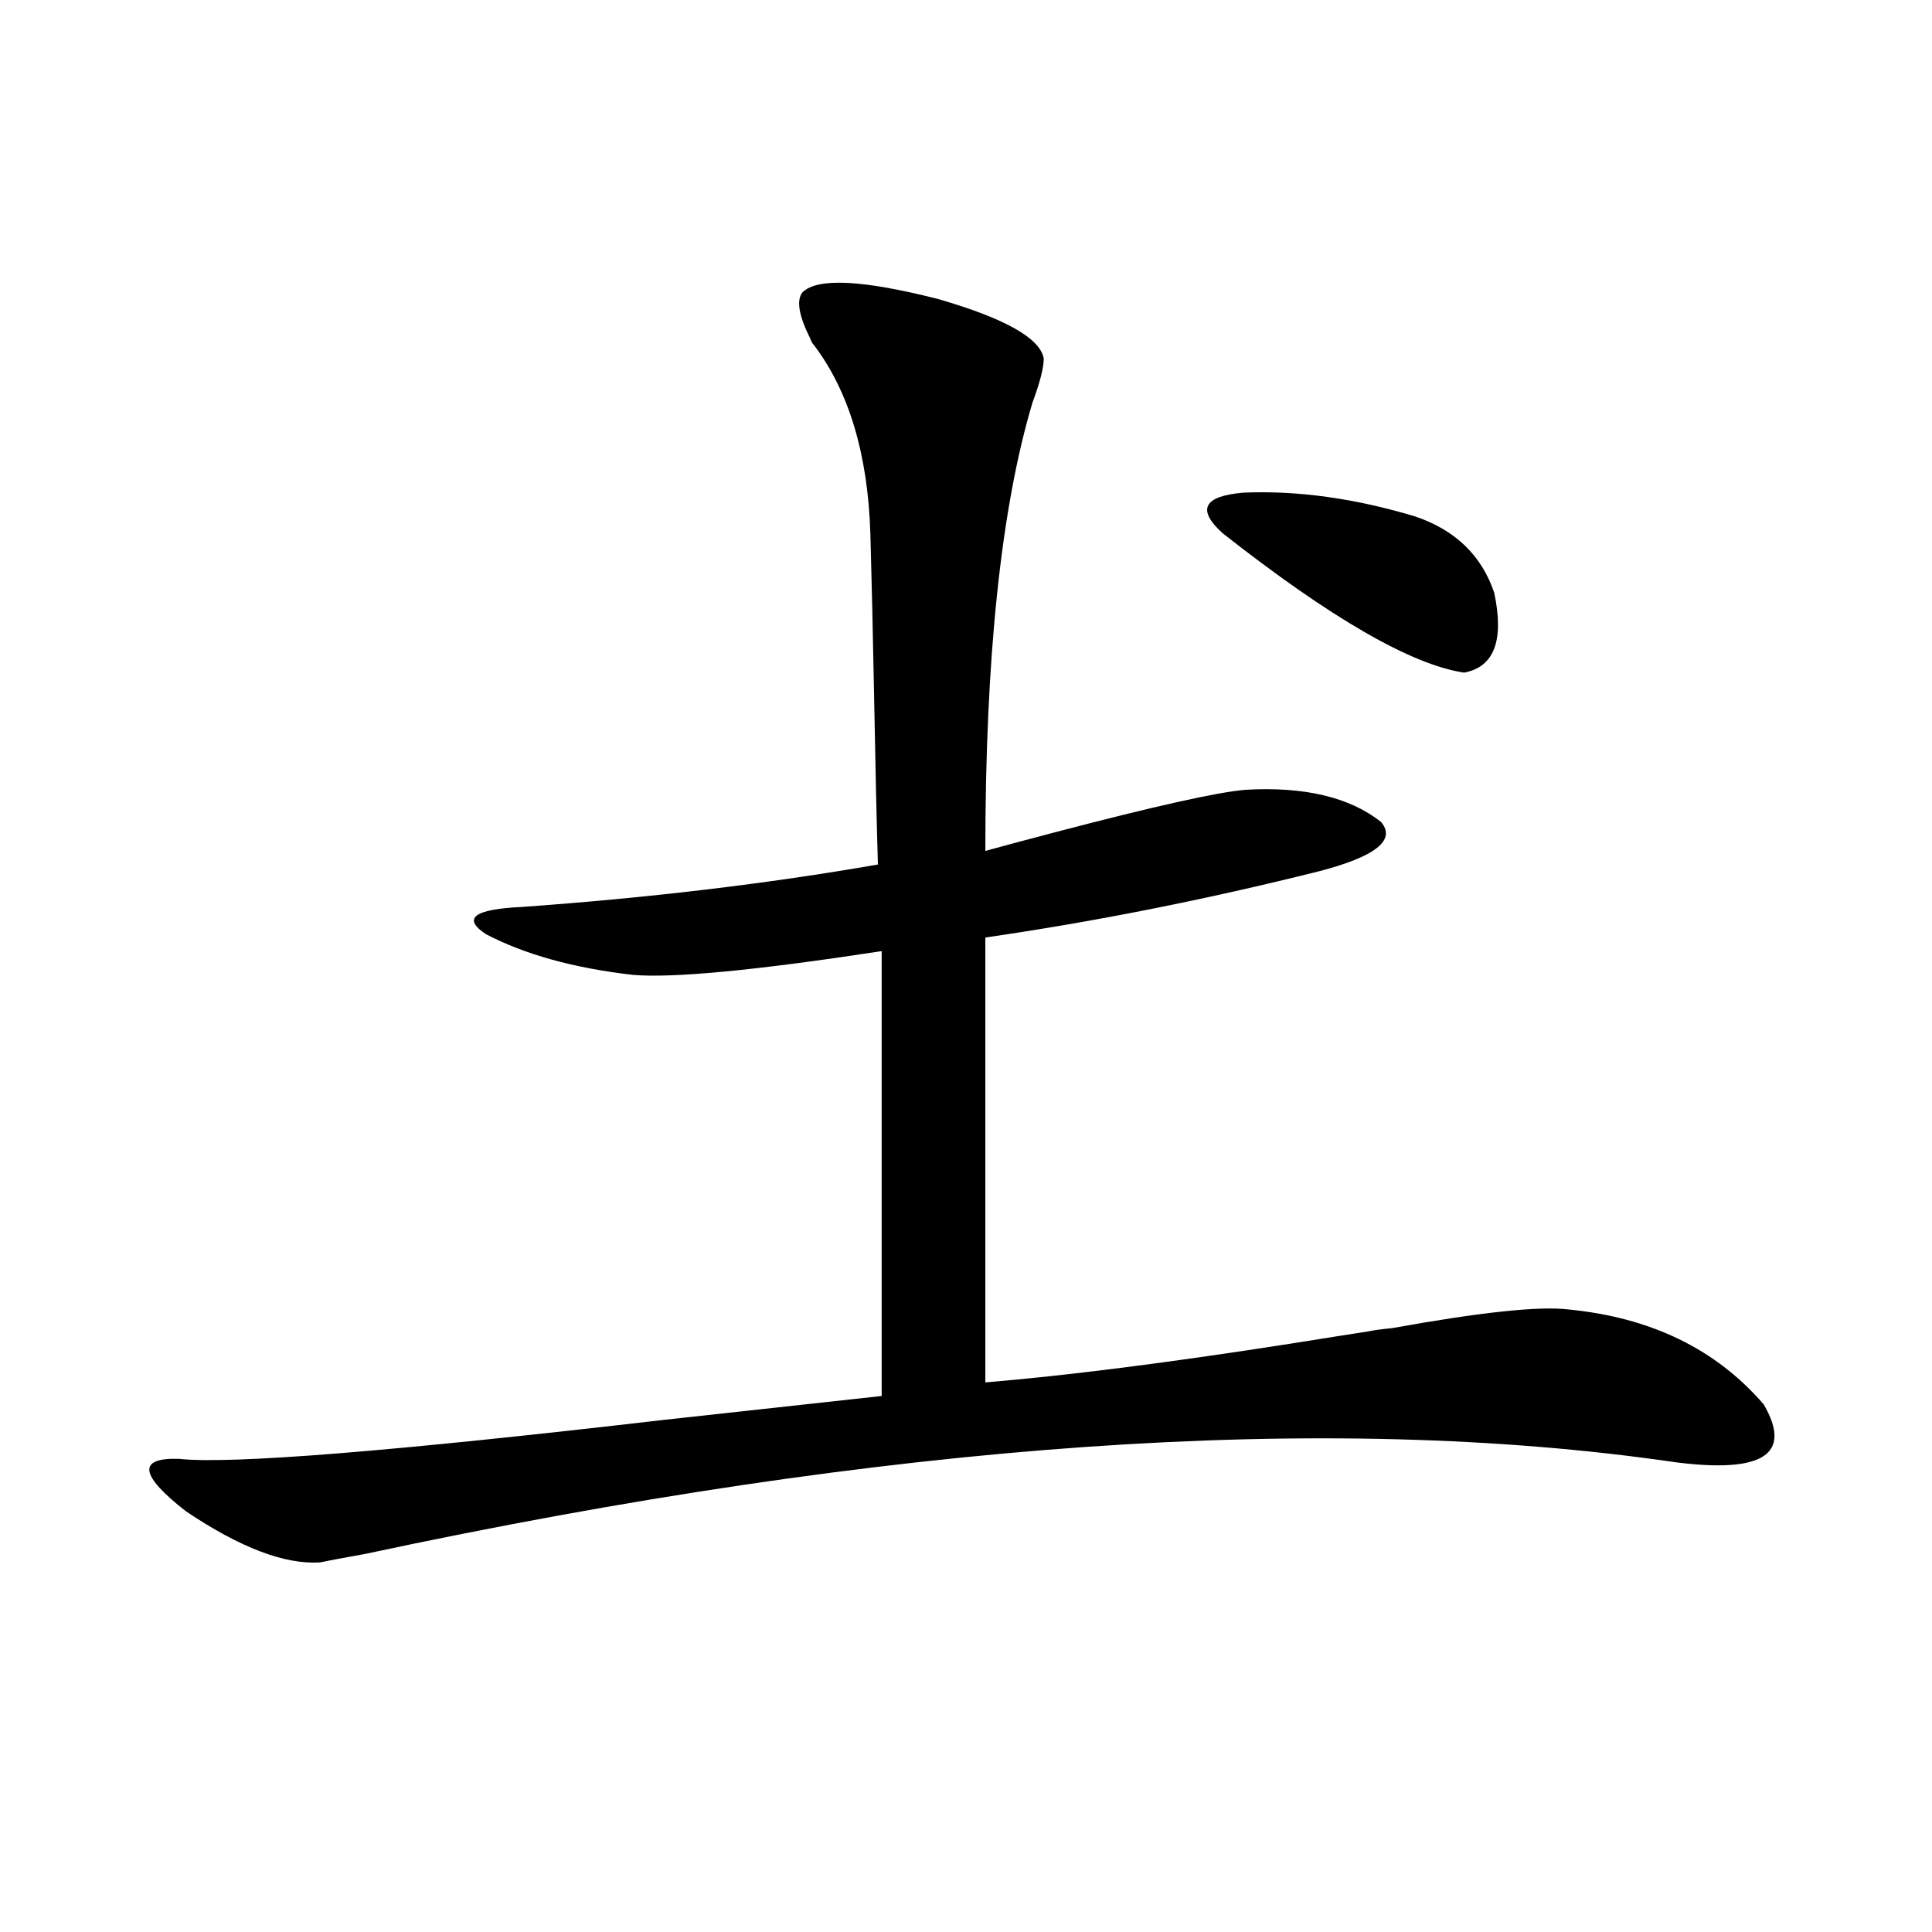
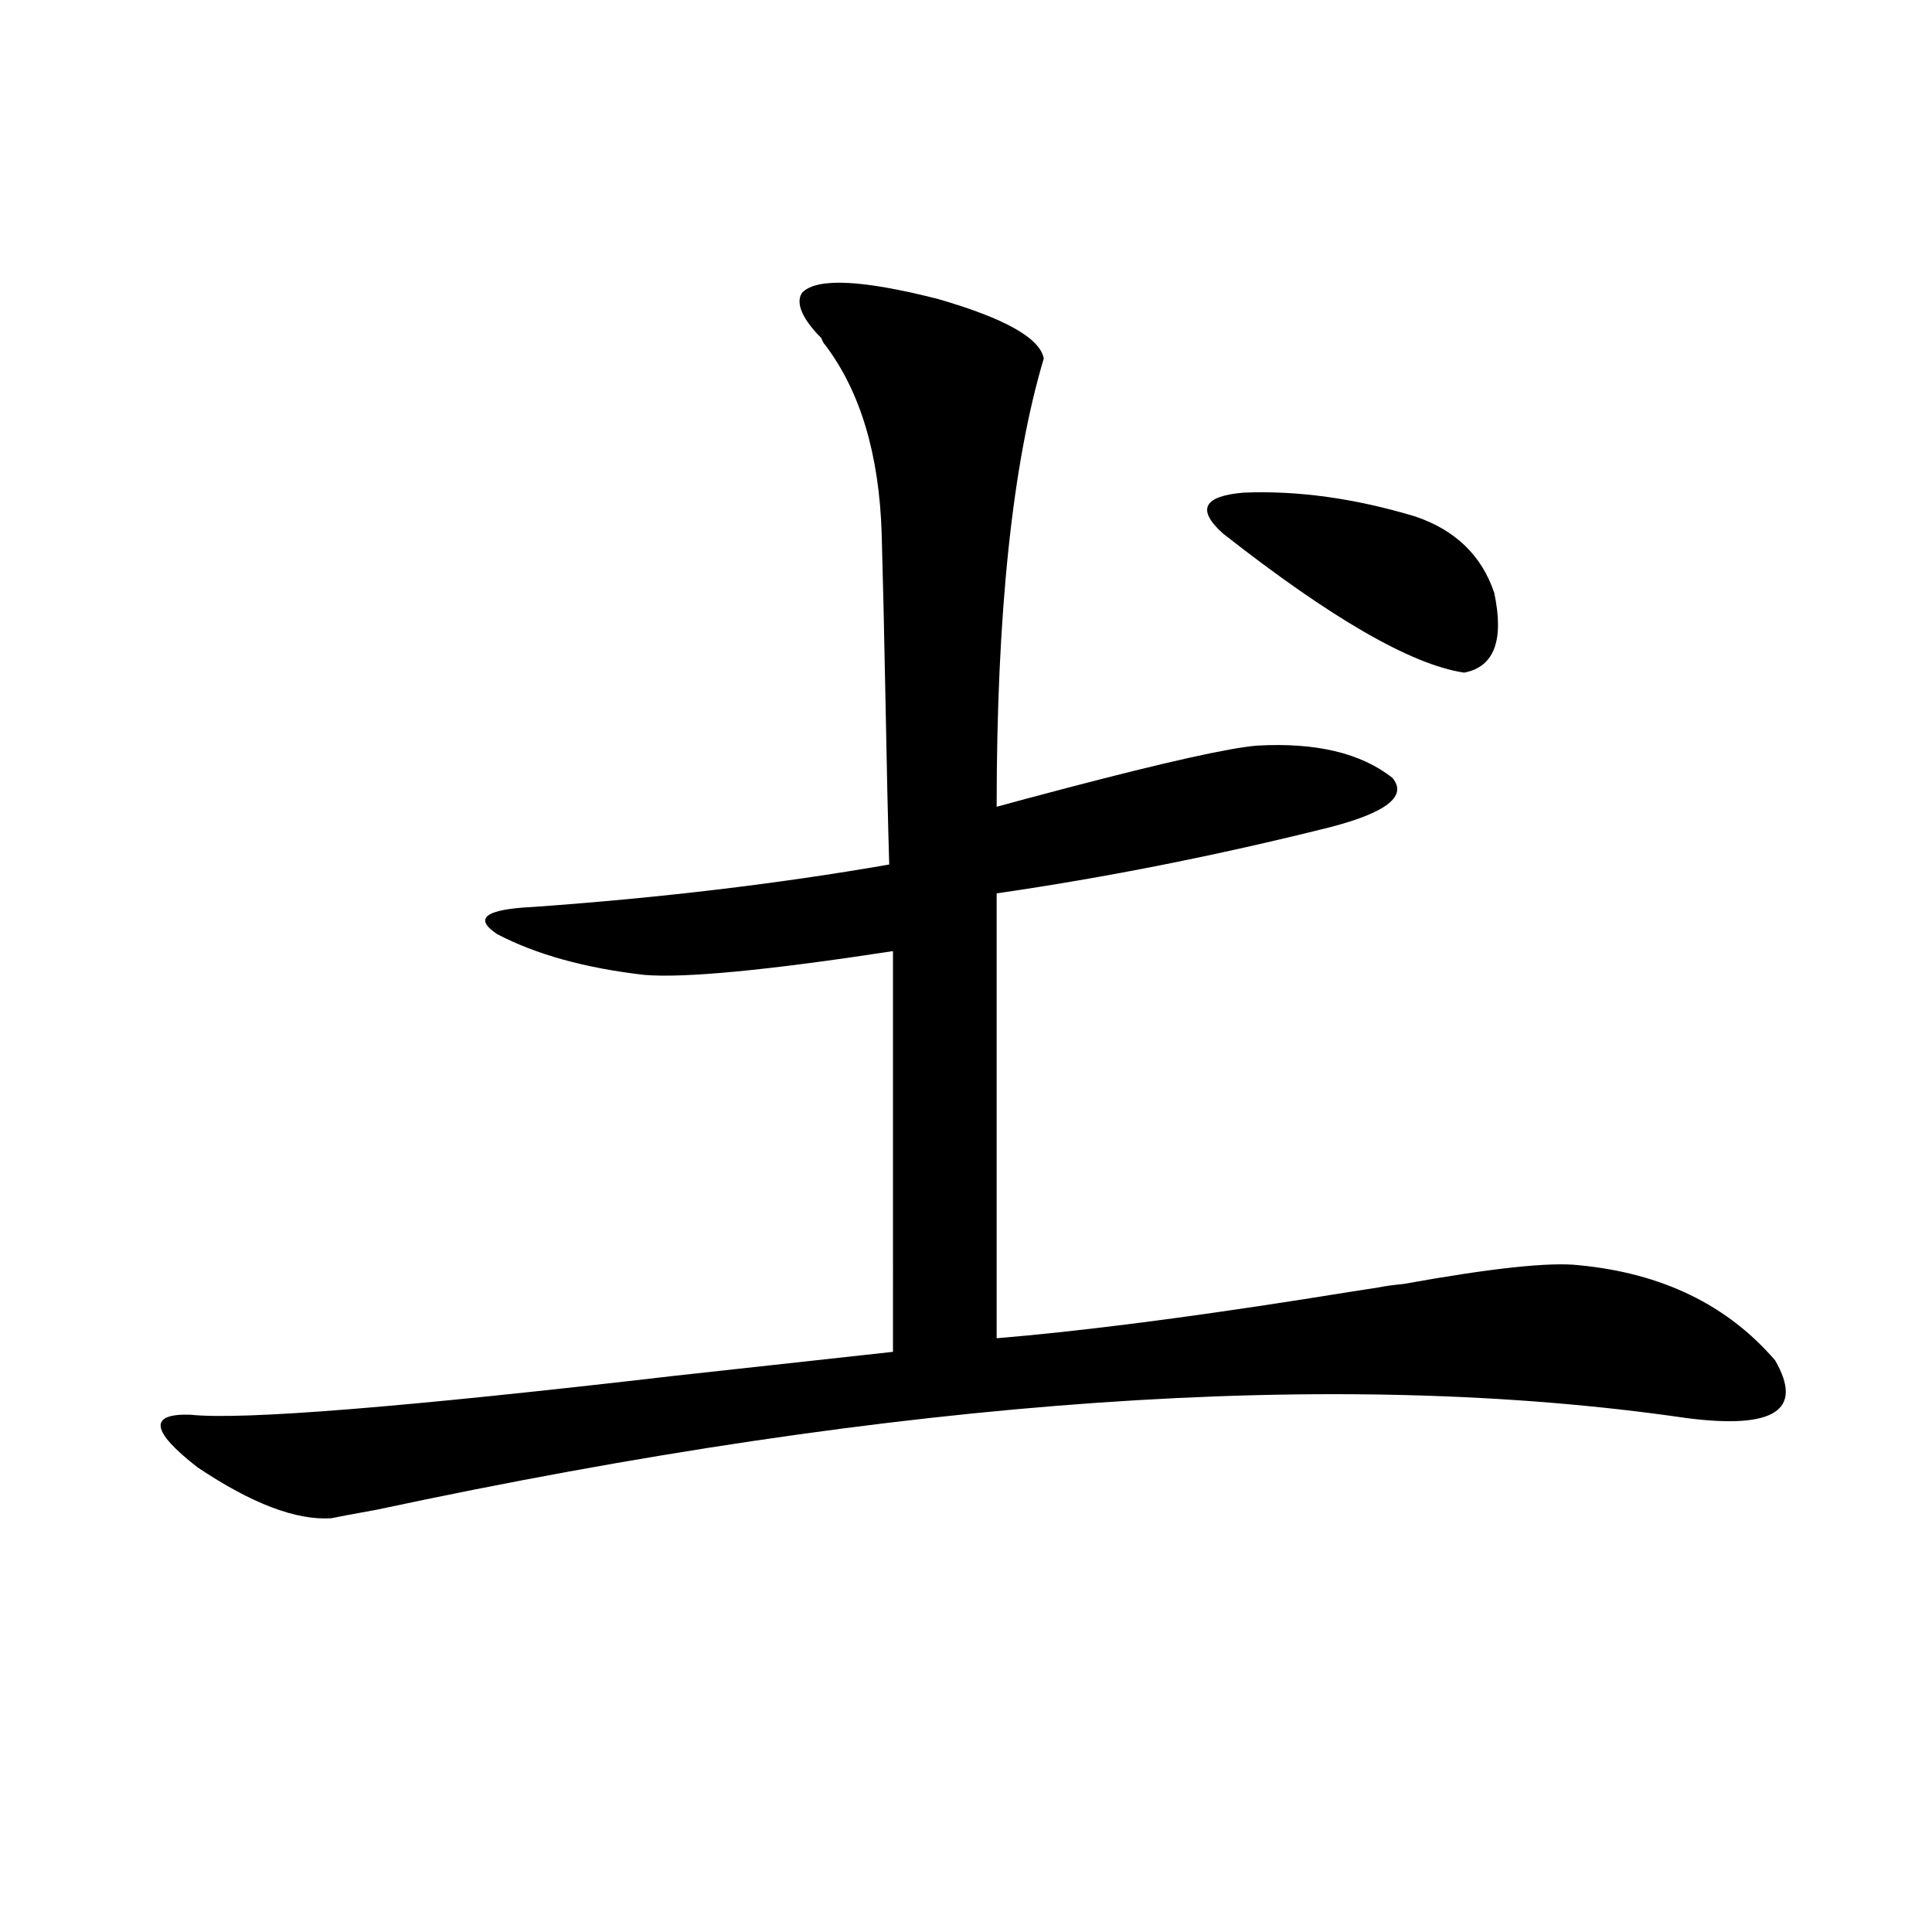
<svg xmlns="http://www.w3.org/2000/svg" version="1.1" id="图层_1" x="0px" y="0px" width="1000px" height="1000px" viewBox="0 0 1000 1000" enable-background="new 0 0 1000 1000" xml:space="preserve">
-   <path d="M415.38,151.277c7.805-7.608,31.219-6.44,70.242,3.516c34.466,9.97,52.682,20.215,54.633,30.762  c0,4.696-1.951,12.305-5.854,22.852c-16.265,54.492-24.39,131.836-24.39,232.031c8.445-2.335,20.487-5.562,36.097-9.668  c51.371-13.472,84.221-20.792,98.534-21.973c30.563-1.758,53.978,3.817,70.242,16.699c7.805,9.38-2.927,17.88-32.194,25.488  c-58.535,14.653-116.095,26.079-172.679,34.277v230.273c42.271-3.516,95.272-10.245,159.021-20.215  c18.201-2.925,31.219-4.972,39.023-6.152c2.592-0.577,6.829-1.167,12.683-1.758c45.518-8.198,75.761-11.426,90.729-9.668  c42.926,4.106,76.736,20.517,101.461,49.219c14.954,25.79-0.335,35.747-45.853,29.883  c-180.818-26.367-406.819-10.547-678.032,47.461c-13.018,2.349-20.822,3.817-23.414,4.395c-18.216,1.181-41.31-7.608-69.267-26.367  c-24.069-18.745-25.365-27.823-3.902-27.246c26.661,2.938,110.562-3.804,251.701-20.215c48.124-5.273,85.517-9.366,112.192-12.305  V492.293c-65.044,9.97-107.97,14.063-128.777,12.305c-30.578-3.516-55.943-10.547-76.096-21.094  c-12.362-8.198-6.188-12.882,18.536-14.063c65.685-4.683,127.146-12.003,184.386-21.973c-0.655-22.261-1.311-50.977-1.951-86.133  c-0.655-34.565-1.311-62.979-1.951-85.254c-1.311-41.007-11.066-73.526-29.268-97.559c-0.655-0.577-1.311-1.758-1.951-3.516  C413.429,163.294,412.118,155.384,415.38,151.277z M732.445,267.293c20.808,7.031,34.466,20.215,40.975,39.551  c5.198,24.609,0,38.384-15.609,41.309c-27.316-4.093-68.946-28.125-124.875-72.07c-13.658-12.305-10.091-19.336,10.731-21.094  C671.624,253.821,701.227,257.927,732.445,267.293z" />
+   <path d="M415.38,151.277c7.805-7.608,31.219-6.44,70.242,3.516c34.466,9.97,52.682,20.215,54.633,30.762  c-16.265,54.492-24.39,131.836-24.39,232.031c8.445-2.335,20.487-5.562,36.097-9.668  c51.371-13.472,84.221-20.792,98.534-21.973c30.563-1.758,53.978,3.817,70.242,16.699c7.805,9.38-2.927,17.88-32.194,25.488  c-58.535,14.653-116.095,26.079-172.679,34.277v230.273c42.271-3.516,95.272-10.245,159.021-20.215  c18.201-2.925,31.219-4.972,39.023-6.152c2.592-0.577,6.829-1.167,12.683-1.758c45.518-8.198,75.761-11.426,90.729-9.668  c42.926,4.106,76.736,20.517,101.461,49.219c14.954,25.79-0.335,35.747-45.853,29.883  c-180.818-26.367-406.819-10.547-678.032,47.461c-13.018,2.349-20.822,3.817-23.414,4.395c-18.216,1.181-41.31-7.608-69.267-26.367  c-24.069-18.745-25.365-27.823-3.902-27.246c26.661,2.938,110.562-3.804,251.701-20.215c48.124-5.273,85.517-9.366,112.192-12.305  V492.293c-65.044,9.97-107.97,14.063-128.777,12.305c-30.578-3.516-55.943-10.547-76.096-21.094  c-12.362-8.198-6.188-12.882,18.536-14.063c65.685-4.683,127.146-12.003,184.386-21.973c-0.655-22.261-1.311-50.977-1.951-86.133  c-0.655-34.565-1.311-62.979-1.951-85.254c-1.311-41.007-11.066-73.526-29.268-97.559c-0.655-0.577-1.311-1.758-1.951-3.516  C413.429,163.294,412.118,155.384,415.38,151.277z M732.445,267.293c20.808,7.031,34.466,20.215,40.975,39.551  c5.198,24.609,0,38.384-15.609,41.309c-27.316-4.093-68.946-28.125-124.875-72.07c-13.658-12.305-10.091-19.336,10.731-21.094  C671.624,253.821,701.227,257.927,732.445,267.293z" />
</svg>